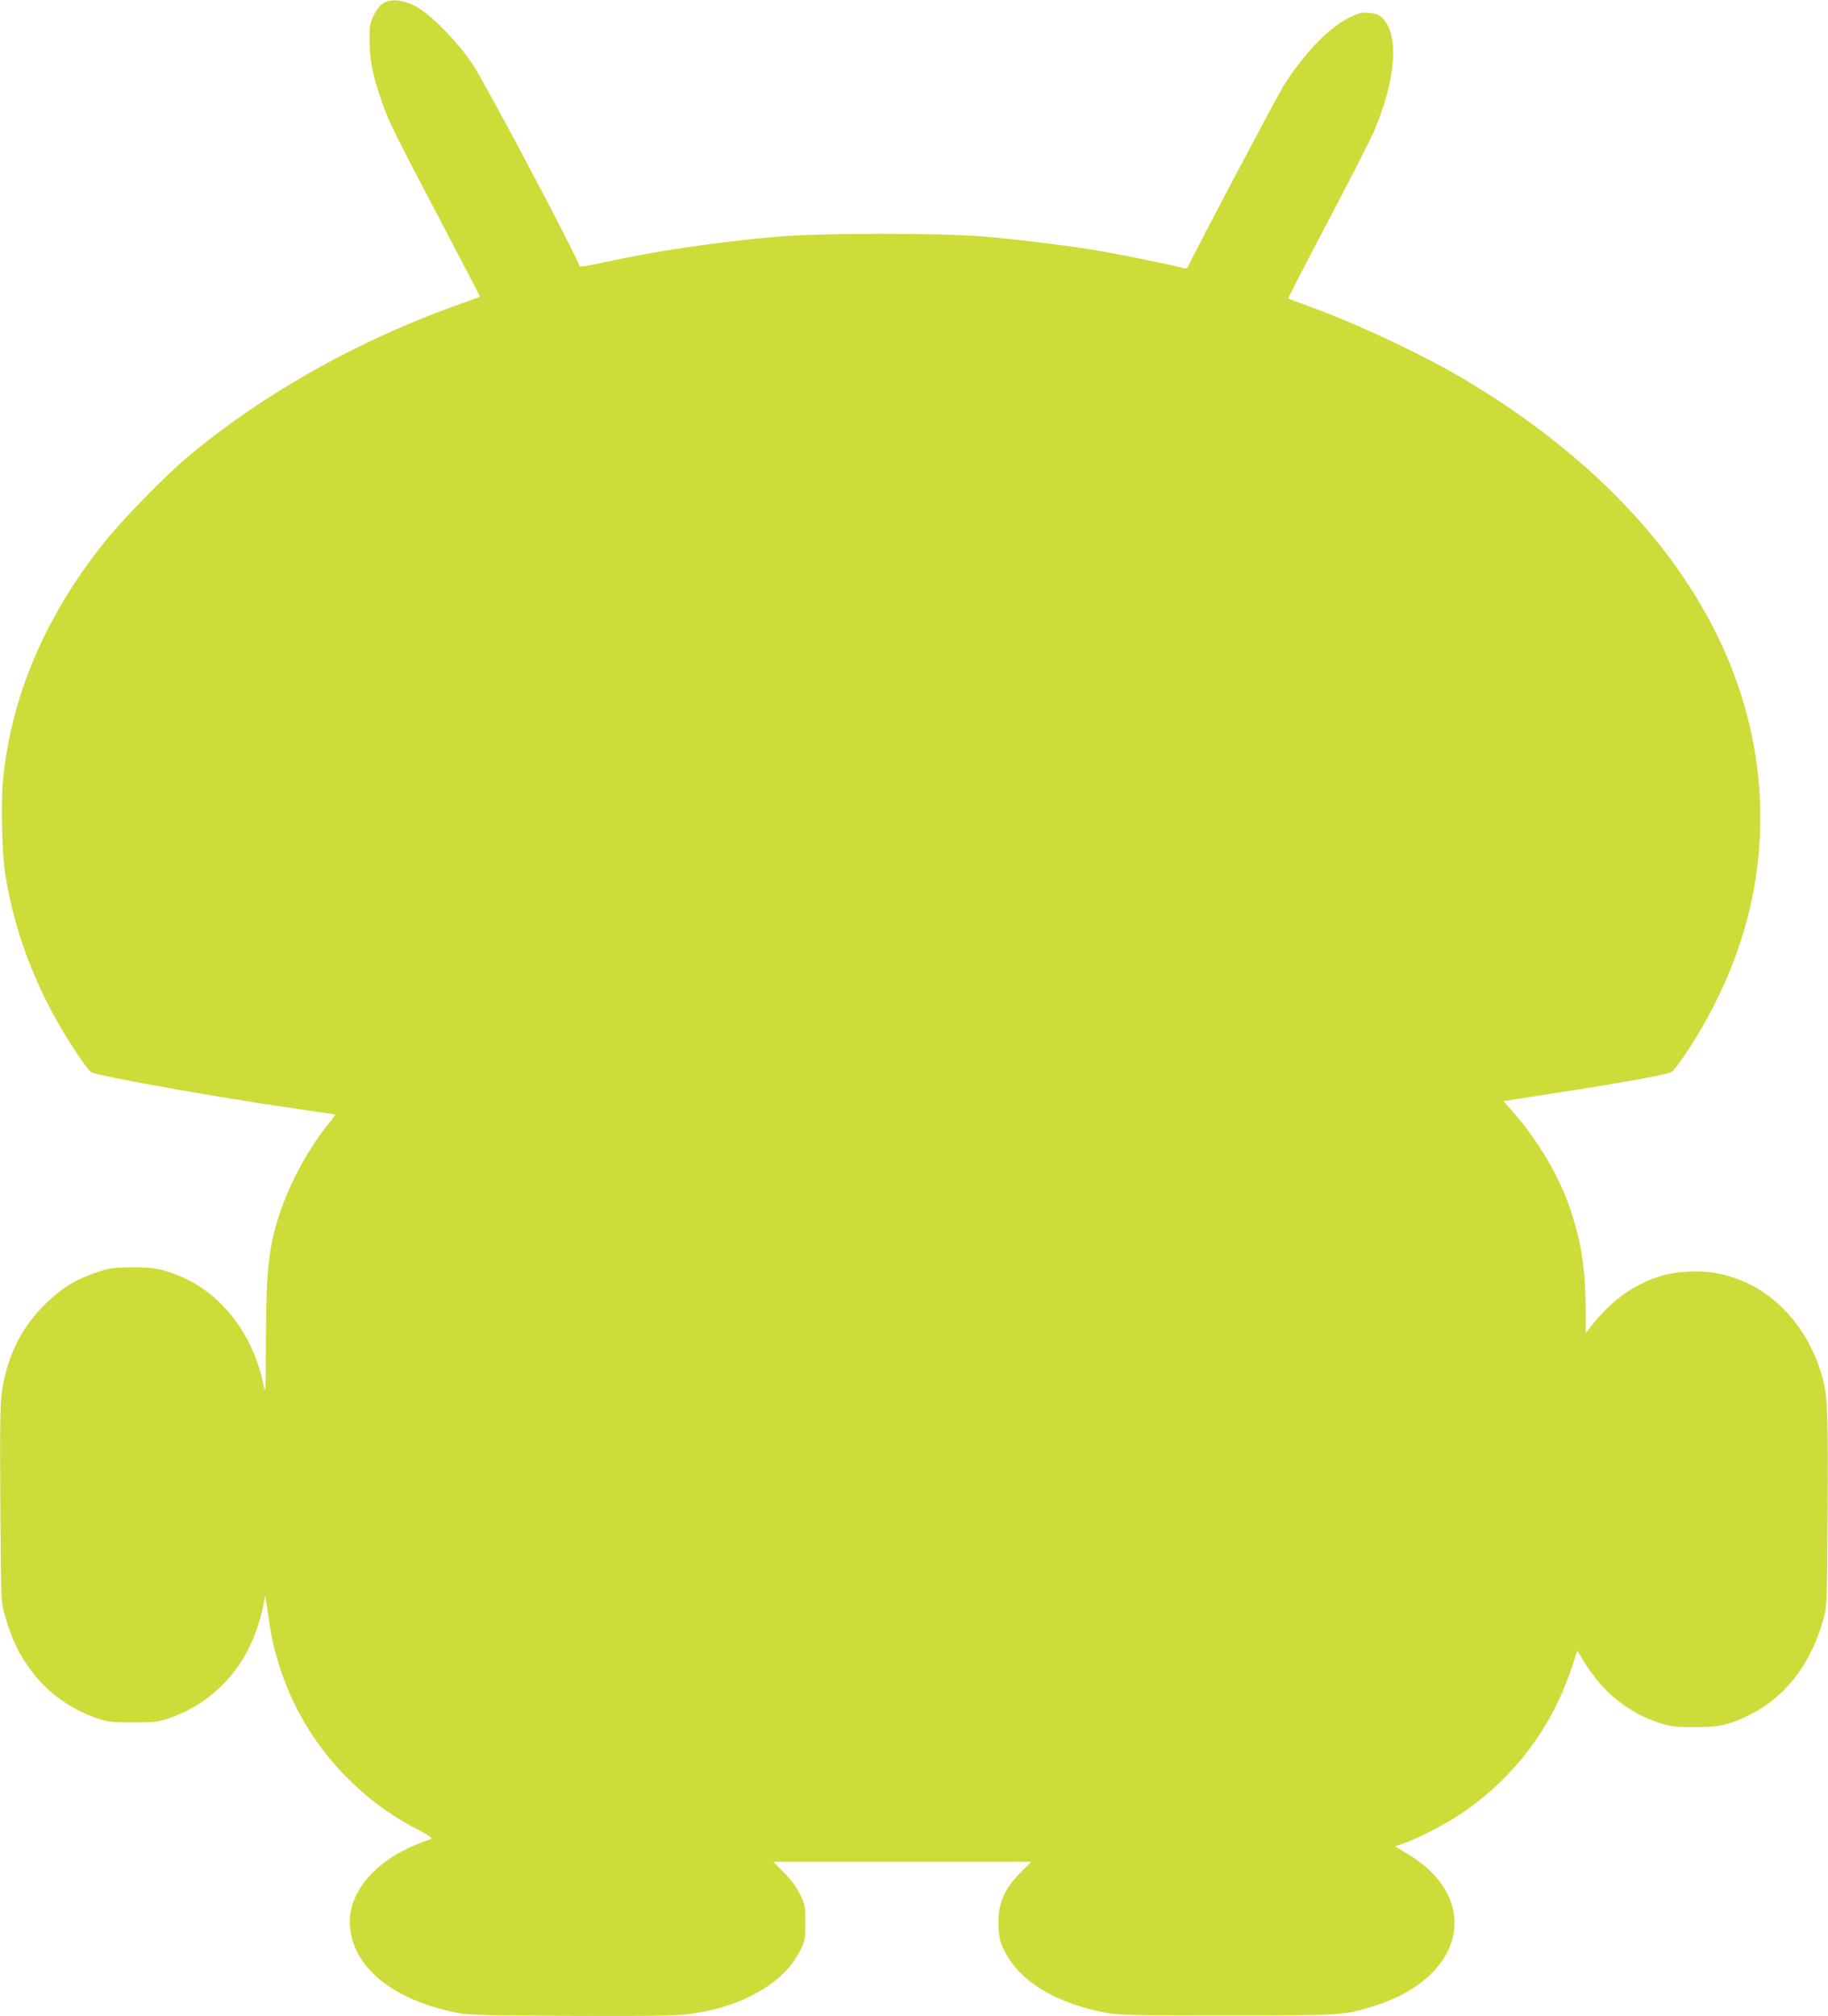
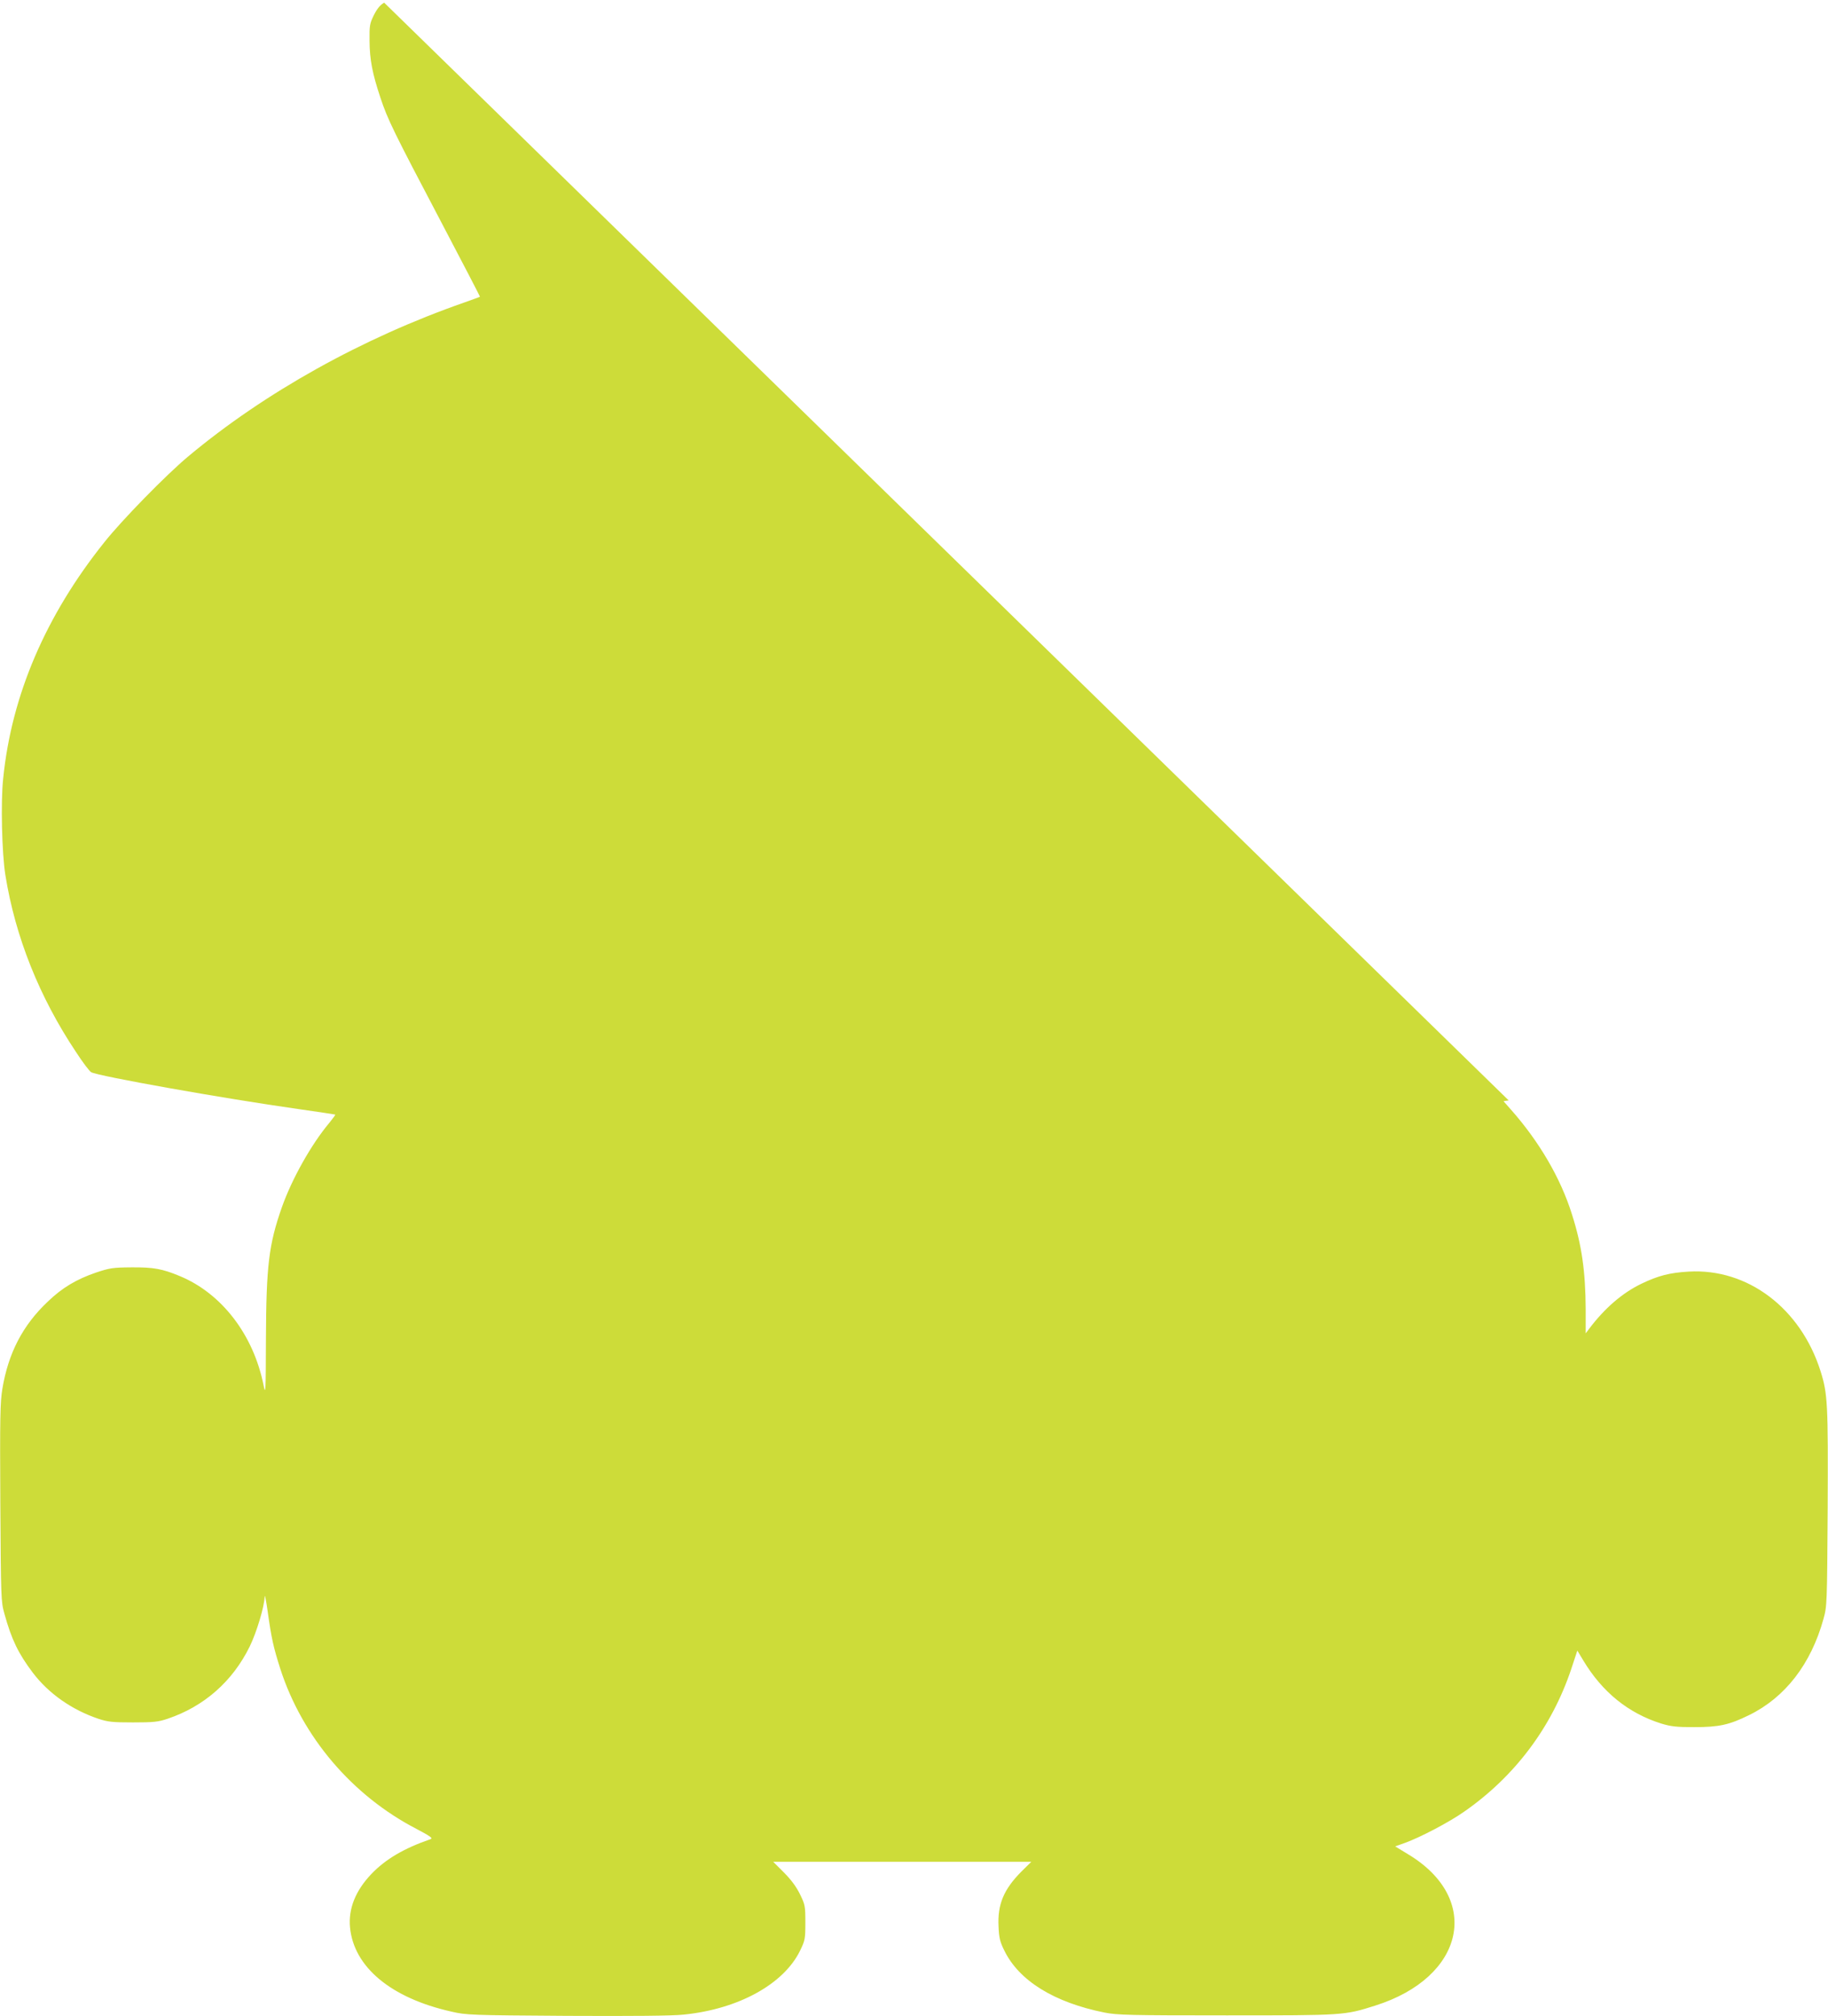
<svg xmlns="http://www.w3.org/2000/svg" version="1.0" width="1161pt" height="1280pt" viewBox="0 0 1161 1280" preserveAspectRatio="xMidYMid meet">
  <g transform="translate(0,1280) scale(0.1,-0.1)" fill="#cddc39" stroke="none">
-     <path d="M2440 12783 c-25 -14 -44 -37 -65 -78 -27 -55 -29 -66 -28 -165 1 -119 18 -207 69 -360 46 -139 85 -218 383 -784 138 -263 251 -479 249 -480 -2 -2 -46 -17 -98 -36 -648 -226 -1268 -571 -1755 -978 -140 -117 -420 -403 -532 -544 -373 -466 -590 -972 -643 -1502 -16 -148 -8 -474 14 -611 63 -393 216 -776 450 -1126 41 -63 84 -120 95 -126 39 -24 836 -166 1316 -234 127 -18 232 -34 234 -35 2 -2 -15 -25 -37 -52 -115 -137 -238 -356 -302 -537 -83 -236 -99 -372 -101 -835 -1 -340 -2 -360 -15 -295 -64 321 -266 584 -533 694 -111 46 -166 56 -306 55 -119 -1 -138 -4 -225 -33 -123 -42 -215 -96 -307 -185 -159 -150 -250 -326 -288 -553 -14 -85 -16 -181 -13 -723 4 -609 4 -627 26 -705 45 -163 88 -252 180 -374 101 -133 248 -236 417 -293 61 -20 89 -23 220 -23 130 0 159 3 219 23 232 78 413 237 522 459 44 90 93 253 95 317 1 17 9 -25 19 -94 24 -171 36 -226 81 -367 140 -431 455 -802 864 -1014 87 -46 106 -59 90 -65 -169 -58 -287 -128 -376 -221 -101 -106 -147 -220 -136 -339 24 -252 260 -449 644 -535 94 -22 122 -23 733 -27 423 -2 671 0 743 8 347 35 634 193 738 405 32 66 34 75 34 180 0 105 -2 113 -34 179 -23 47 -56 92 -102 138 l-68 68 819 0 820 0 -63 -62 c-112 -113 -152 -208 -145 -348 3 -73 9 -98 37 -154 94 -192 317 -329 636 -393 81 -16 156 -18 775 -18 749 0 748 0 944 62 571 180 679 679 209 961 l-82 50 62 22 c97 35 284 133 377 199 322 224 556 537 679 904 l39 118 38 -63 c120 -200 285 -334 494 -400 63 -19 96 -23 210 -23 157 0 222 14 348 76 230 112 394 325 473 610 23 83 23 92 27 704 3 664 0 726 -45 869 -126 400 -463 655 -838 633 -121 -7 -194 -26 -300 -77 -121 -58 -234 -156 -332 -286 l-22 -29 0 153 c-1 240 -25 408 -87 602 -72 231 -209 464 -389 667 l-46 52 33 5 c18 4 150 24 293 46 429 66 716 118 742 135 13 9 55 63 93 121 313 475 470 974 470 1494 0 1069 -669 2060 -1875 2779 -261 156 -689 357 -990 466 -71 26 -131 48 -133 50 -2 2 111 221 251 487 140 265 273 526 295 578 141 334 160 616 48 719 -19 18 -41 26 -81 29 -49 4 -65 0 -130 -32 -126 -62 -291 -235 -413 -431 -48 -79 -572 -1069 -598 -1131 -13 -30 -16 -32 -46 -24 -71 19 -370 80 -512 105 -193 33 -479 69 -731 92 -284 25 -1042 25 -1335 0 -376 -33 -782 -93 -1091 -162 -102 -23 -155 -31 -158 -24 -29 86 -594 1151 -678 1279 -96 145 -267 319 -361 369 -80 42 -152 50 -202 24z" />
+     <path d="M2440 12783 c-25 -14 -44 -37 -65 -78 -27 -55 -29 -66 -28 -165 1 -119 18 -207 69 -360 46 -139 85 -218 383 -784 138 -263 251 -479 249 -480 -2 -2 -46 -17 -98 -36 -648 -226 -1268 -571 -1755 -978 -140 -117 -420 -403 -532 -544 -373 -466 -590 -972 -643 -1502 -16 -148 -8 -474 14 -611 63 -393 216 -776 450 -1126 41 -63 84 -120 95 -126 39 -24 836 -166 1316 -234 127 -18 232 -34 234 -35 2 -2 -15 -25 -37 -52 -115 -137 -238 -356 -302 -537 -83 -236 -99 -372 -101 -835 -1 -340 -2 -360 -15 -295 -64 321 -266 584 -533 694 -111 46 -166 56 -306 55 -119 -1 -138 -4 -225 -33 -123 -42 -215 -96 -307 -185 -159 -150 -250 -326 -288 -553 -14 -85 -16 -181 -13 -723 4 -609 4 -627 26 -705 45 -163 88 -252 180 -374 101 -133 248 -236 417 -293 61 -20 89 -23 220 -23 130 0 159 3 219 23 232 78 413 237 522 459 44 90 93 253 95 317 1 17 9 -25 19 -94 24 -171 36 -226 81 -367 140 -431 455 -802 864 -1014 87 -46 106 -59 90 -65 -169 -58 -287 -128 -376 -221 -101 -106 -147 -220 -136 -339 24 -252 260 -449 644 -535 94 -22 122 -23 733 -27 423 -2 671 0 743 8 347 35 634 193 738 405 32 66 34 75 34 180 0 105 -2 113 -34 179 -23 47 -56 92 -102 138 l-68 68 819 0 820 0 -63 -62 c-112 -113 -152 -208 -145 -348 3 -73 9 -98 37 -154 94 -192 317 -329 636 -393 81 -16 156 -18 775 -18 749 0 748 0 944 62 571 180 679 679 209 961 l-82 50 62 22 c97 35 284 133 377 199 322 224 556 537 679 904 l39 118 38 -63 c120 -200 285 -334 494 -400 63 -19 96 -23 210 -23 157 0 222 14 348 76 230 112 394 325 473 610 23 83 23 92 27 704 3 664 0 726 -45 869 -126 400 -463 655 -838 633 -121 -7 -194 -26 -300 -77 -121 -58 -234 -156 -332 -286 l-22 -29 0 153 c-1 240 -25 408 -87 602 -72 231 -209 464 -389 667 l-46 52 33 5 z" />
  </g>
</svg>